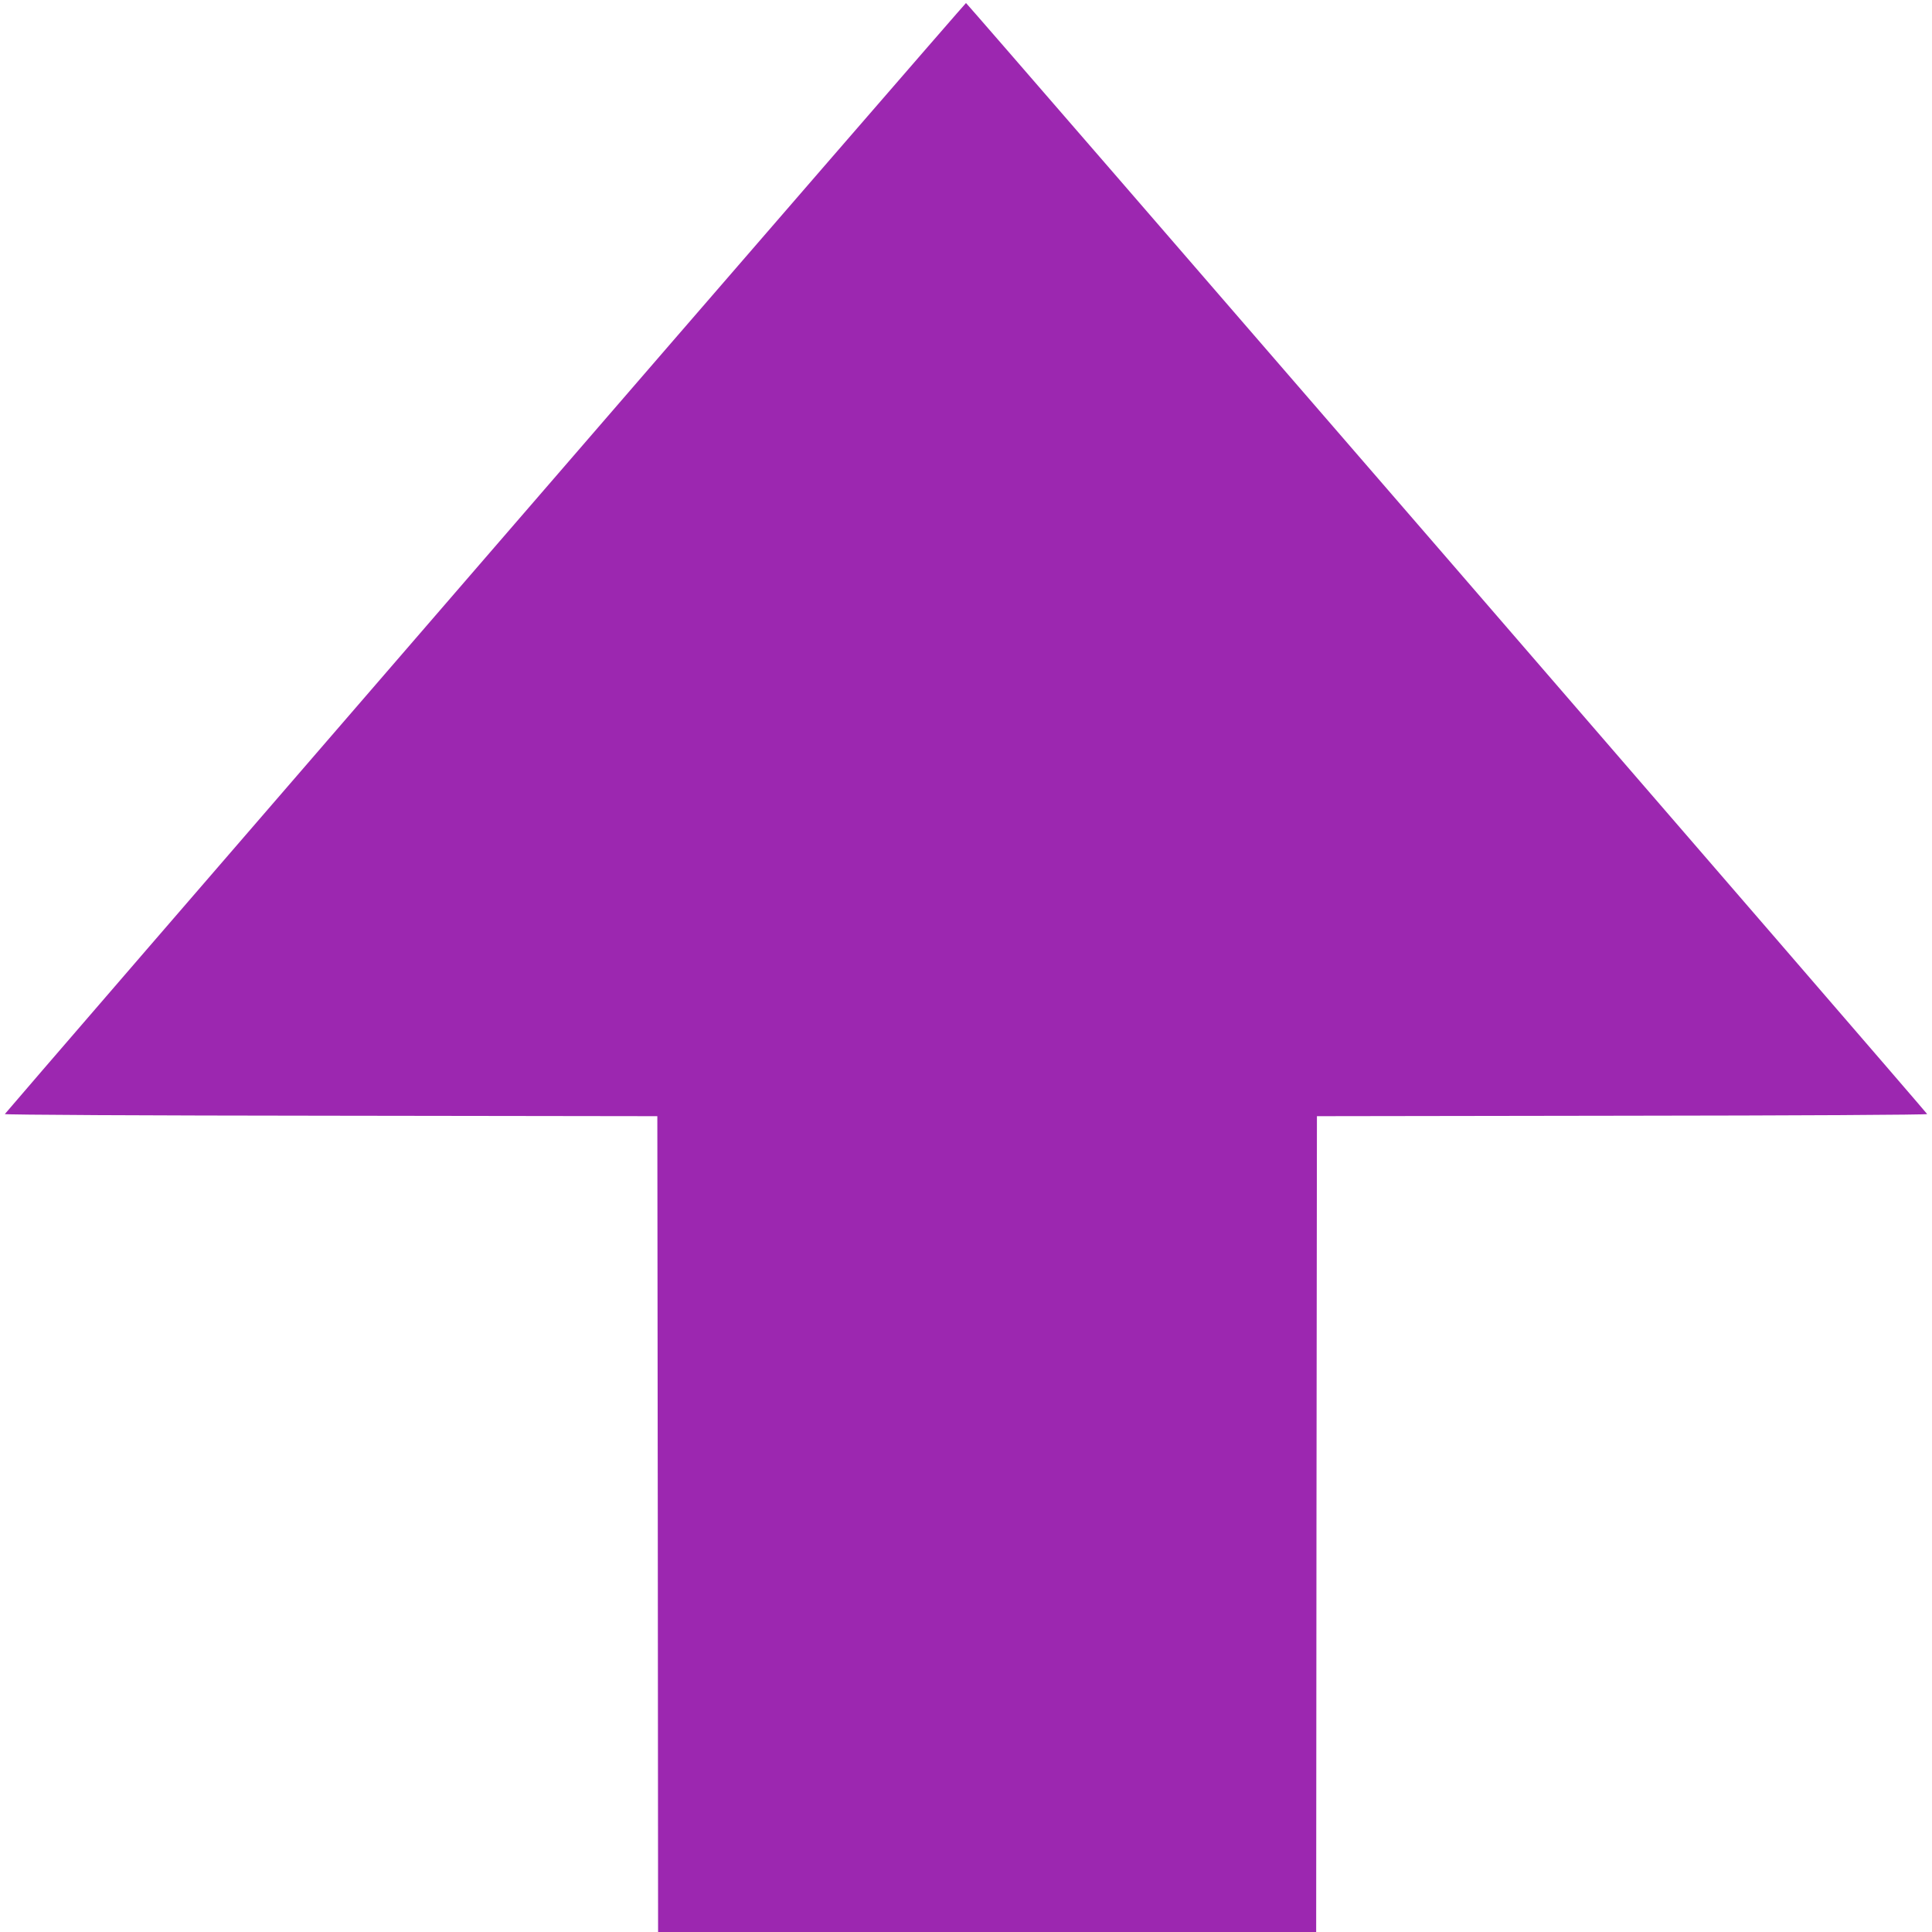
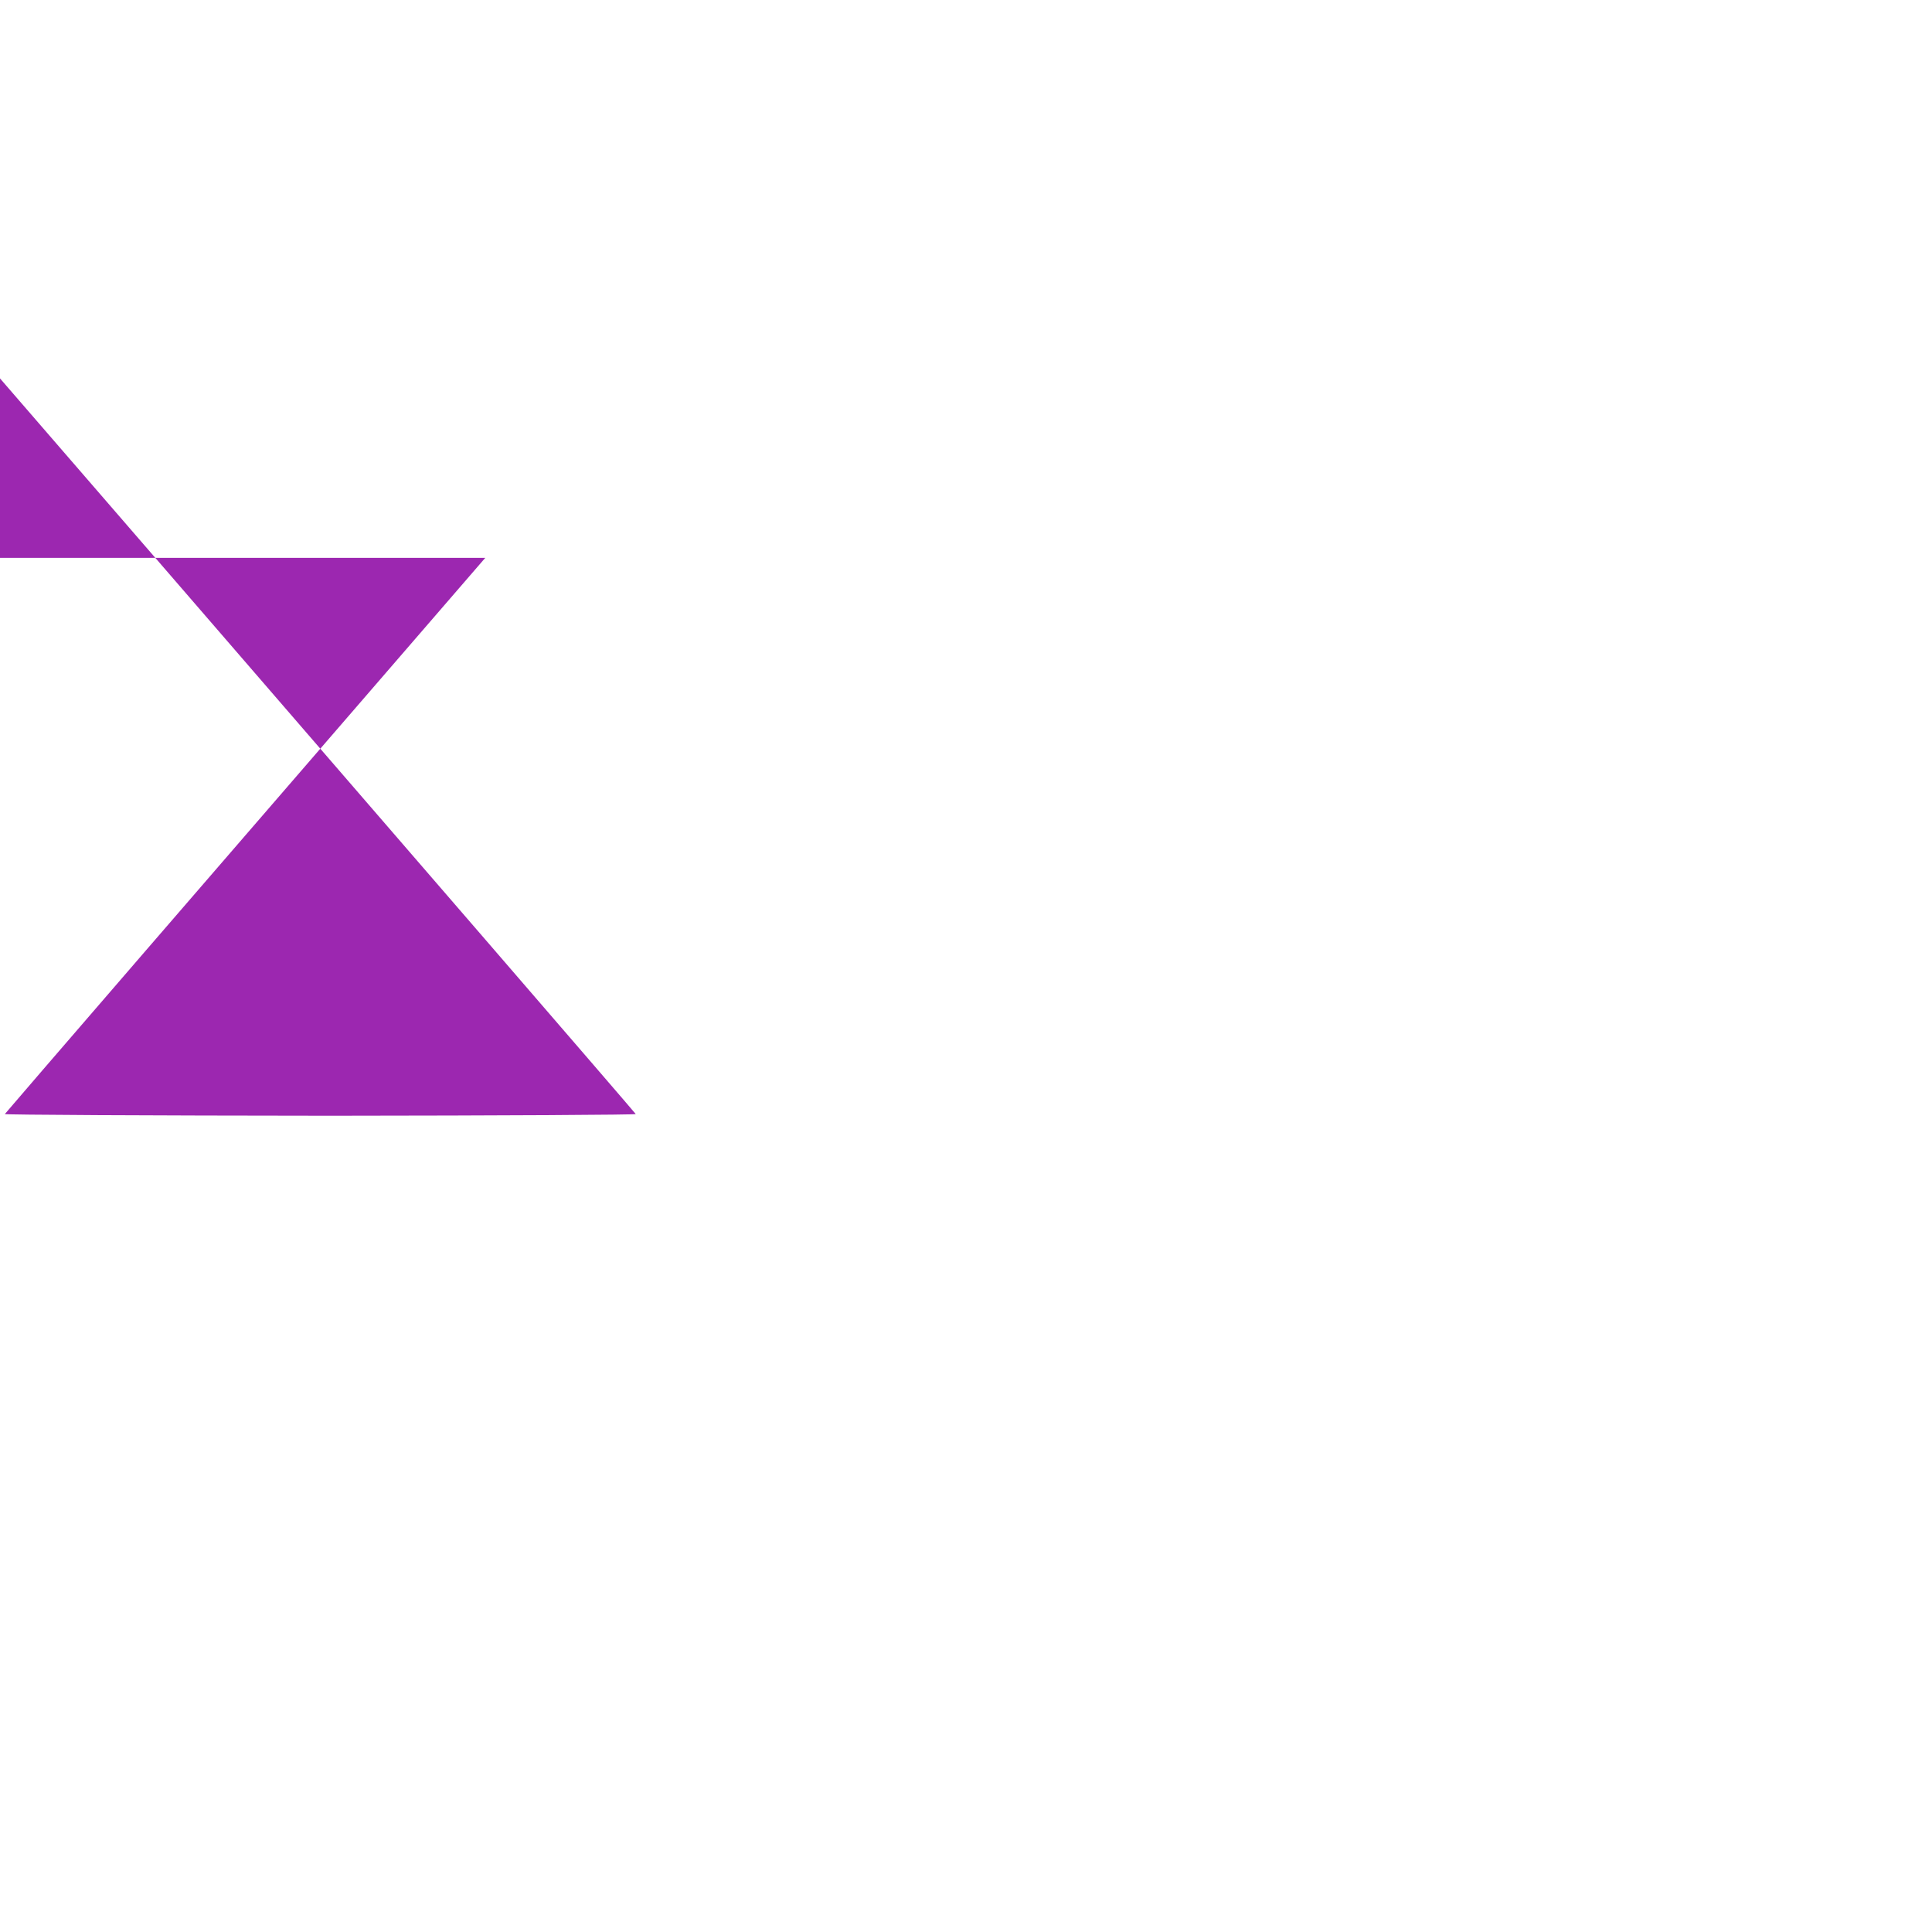
<svg xmlns="http://www.w3.org/2000/svg" version="1.0" width="1280pt" height="1280pt" viewBox="0 0 1280 1280" preserveAspectRatio="xMidYMid meet">
  <g transform="translate(0,1280) scale(0.1,-0.1)" fill="#9c27b0" stroke="none">
-     <path d="M3215 9104 c-1749 -2022 -3181 -3680 -3183 -3685 -2 -5 927 -10 2160 -11 l2163 -3 3 -2703 2 -2702 2180 0 2180 0 2 2703 3 2702 2023 3 c1153 1 2022 6 2020 11 -5 13 -6361 7361 -6368 7361 -3 0 -1437 -1654 -3185 -3676z" />
+     <path d="M3215 9104 c-1749 -2022 -3181 -3680 -3183 -3685 -2 -5 927 -10 2160 -11 c1153 1 2022 6 2020 11 -5 13 -6361 7361 -6368 7361 -3 0 -1437 -1654 -3185 -3676z" />
  </g>
</svg>